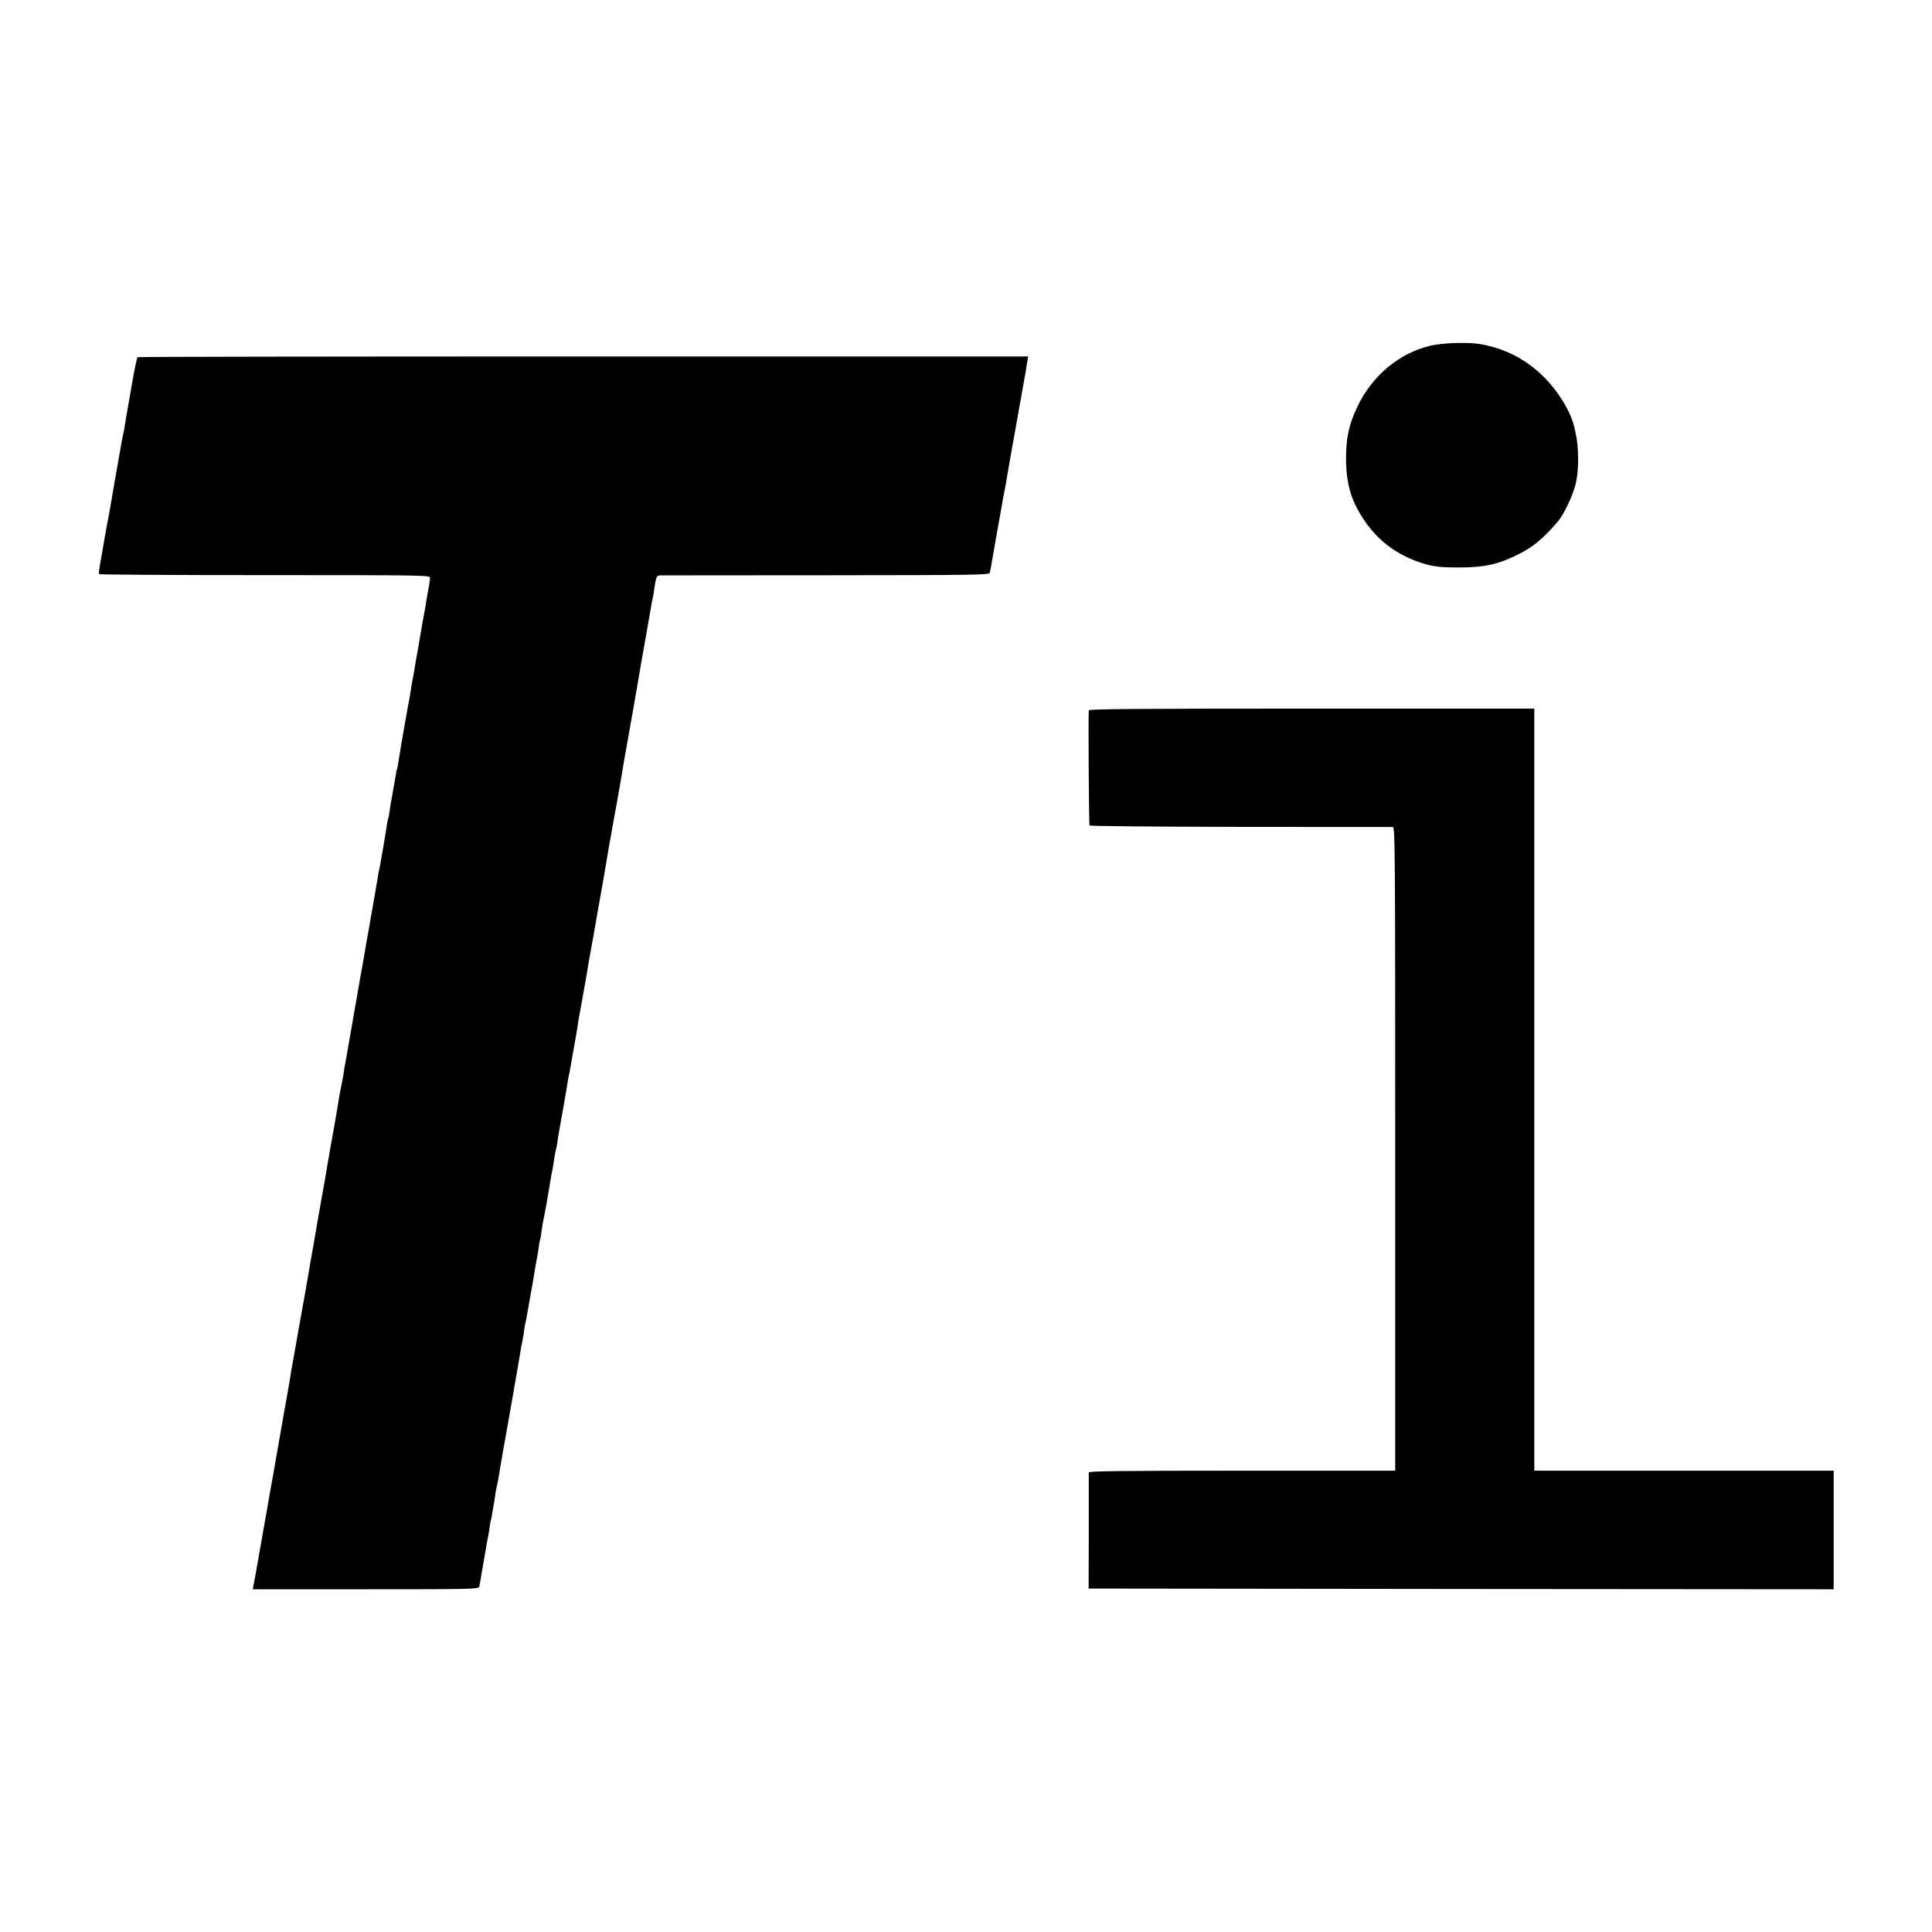
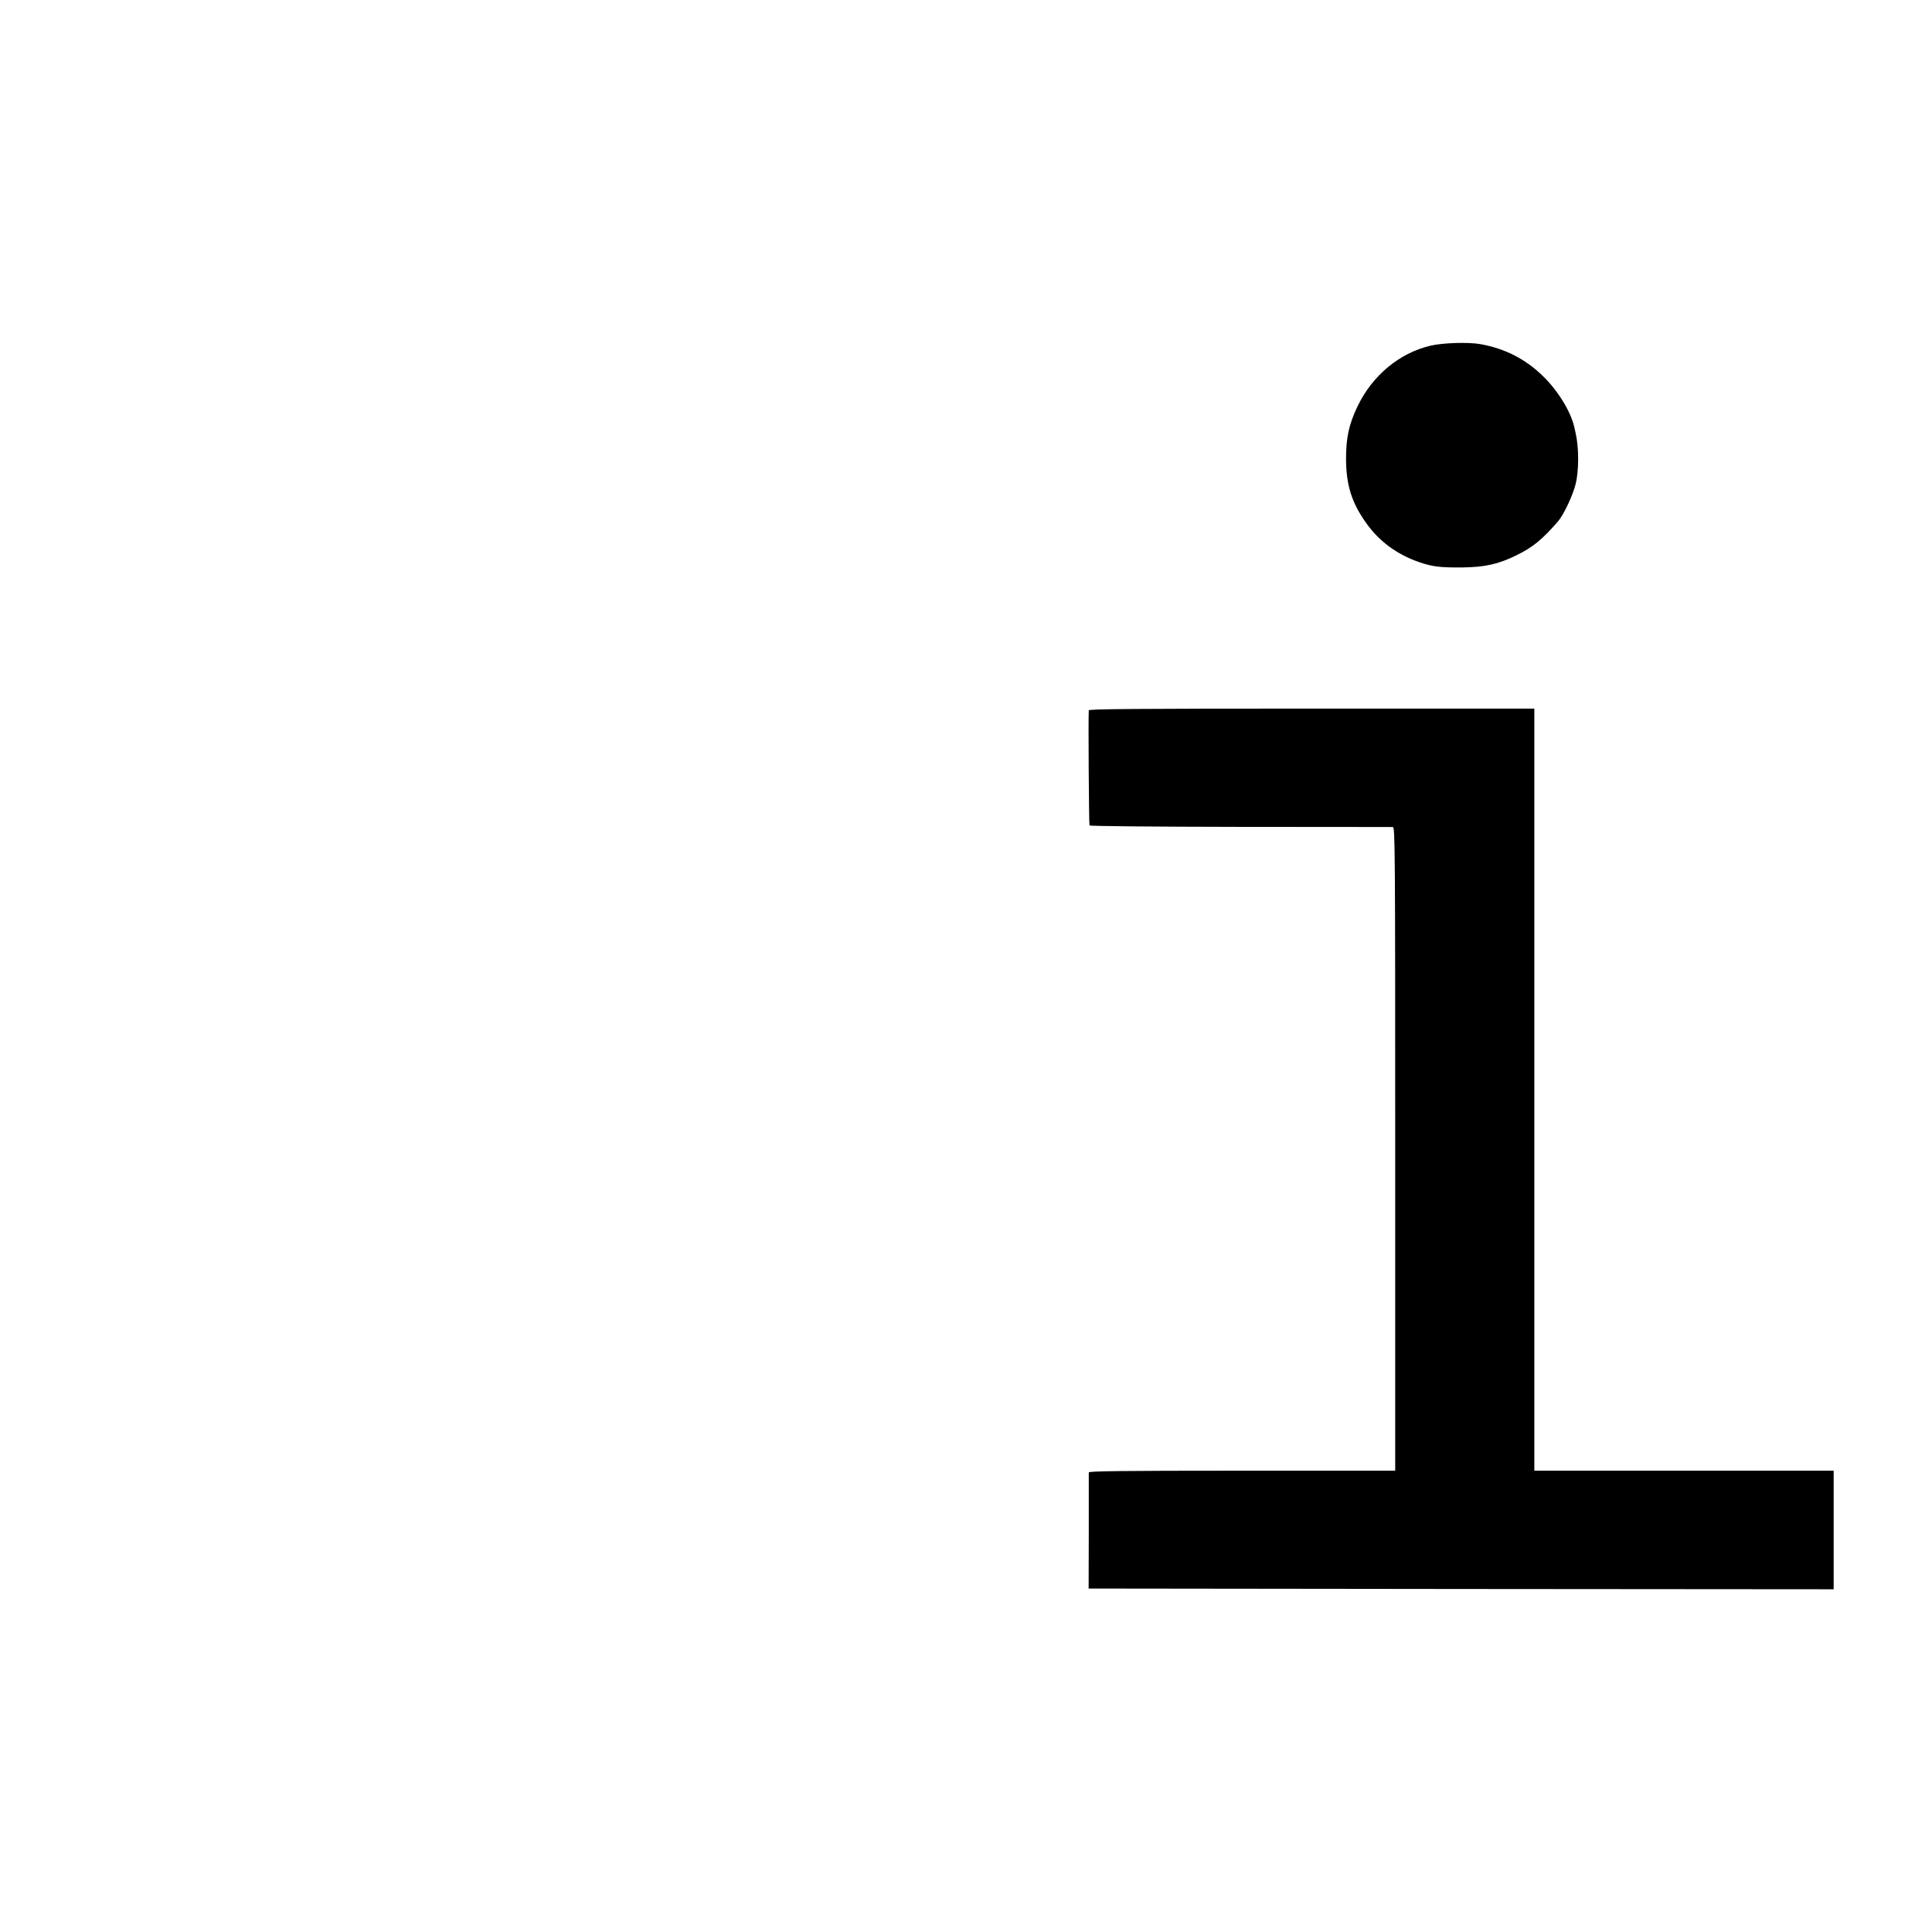
<svg xmlns="http://www.w3.org/2000/svg" version="1.0" width="1336pt" height="1336pt" viewBox="0 0 1336 1336" preserveAspectRatio="xMidYMid meet">
  <g transform="translate(0,1336) scale(0.1,-0.1)" fill="#000000" stroke="none">
    <path d="M9894 10970 c-216 -50 -405 -207 -507 -421 -60 -126 -79 -216 -79 -364 1 -179 39 -301 138 -440 91 -129 215 -220 370 -273 90 -31 143 -37 294 -36 159 2 250 22 378 85 111 54 180 111 286 234 38 43 102 179 121 255 24 94 24 256 0 358 -3 12 -7 30 -9 40 -24 105 -110 246 -212 347 -121 120 -264 194 -435 225 -82 15 -258 10 -345 -10z" />
-     <path d="M951 10890 c-4 -3 -19 -75 -34 -160 -35 -201 -37 -210 -42 -240 -3 -14 -7 -43 -11 -65 -3 -22 -7 -48 -10 -57 -3 -10 -16 -79 -29 -155 -13 -76 -33 -192 -45 -258 -11 -66 -22 -129 -24 -140 -2 -11 -11 -58 -20 -105 -8 -47 -18 -103 -22 -125 -3 -22 -12 -73 -20 -114 -7 -40 -12 -77 -9 -81 2 -4 519 -7 1147 -7 1115 0 1143 -1 1142 -19 -1 -19 -11 -80 -19 -118 -2 -12 -7 -37 -9 -56 -3 -19 -10 -60 -16 -90 -6 -30 -13 -71 -16 -90 -3 -19 -14 -82 -24 -140 -11 -58 -22 -123 -25 -145 -4 -22 -8 -47 -10 -55 -2 -8 -7 -33 -10 -55 -3 -23 -8 -52 -10 -65 -15 -74 -71 -395 -80 -460 -4 -24 -8 -47 -10 -50 -2 -3 -6 -23 -9 -45 -7 -42 -23 -132 -31 -175 -3 -14 -8 -45 -11 -70 -3 -25 -8 -48 -10 -51 -2 -4 -6 -24 -9 -45 -3 -22 -7 -50 -10 -64 -2 -13 -7 -40 -10 -60 -3 -20 -8 -47 -10 -60 -3 -14 -8 -41 -11 -60 -3 -19 -7 -42 -9 -50 -2 -8 -7 -31 -10 -50 -3 -19 -7 -46 -10 -60 -3 -14 -7 -41 -10 -60 -3 -19 -10 -57 -15 -85 -5 -27 -12 -66 -15 -85 -3 -19 -16 -96 -30 -170 -13 -74 -26 -151 -29 -170 -3 -19 -8 -46 -11 -60 -3 -14 -10 -52 -15 -85 -6 -33 -12 -72 -15 -87 -3 -16 -7 -40 -10 -55 -3 -16 -16 -93 -30 -173 -30 -171 -33 -191 -40 -227 -3 -16 -8 -44 -10 -63 -3 -19 -10 -55 -15 -80 -9 -40 -18 -95 -35 -200 -3 -19 -13 -73 -21 -120 -9 -47 -18 -96 -20 -110 -2 -14 -7 -41 -10 -60 -4 -19 -8 -42 -9 -50 -2 -17 -16 -96 -21 -125 -2 -11 -7 -33 -9 -50 -3 -16 -14 -79 -25 -140 -11 -60 -22 -126 -25 -145 -3 -19 -12 -71 -20 -115 -16 -87 -17 -95 -40 -230 -9 -49 -18 -101 -20 -115 -3 -14 -12 -63 -20 -110 -8 -47 -17 -96 -20 -110 -2 -14 -11 -63 -19 -110 -8 -47 -20 -110 -25 -140 -6 -30 -12 -68 -14 -85 -3 -16 -14 -82 -25 -145 -12 -63 -23 -128 -26 -145 -5 -29 -58 -333 -71 -405 -14 -76 -26 -146 -31 -175 -3 -16 -9 -55 -15 -85 -5 -30 -25 -143 -44 -250 -18 -107 -37 -210 -41 -227 l-6 -33 780 0 c735 0 781 1 786 18 2 9 12 60 20 112 23 134 26 152 31 180 12 60 15 78 21 120 3 25 8 47 9 50 2 3 6 24 9 46 4 22 8 51 11 64 3 13 7 42 10 65 3 22 8 47 10 55 2 8 7 30 10 48 11 66 15 89 30 177 9 50 27 153 41 230 13 77 26 151 29 165 5 26 42 241 51 295 2 17 7 41 9 55 3 14 8 36 10 50 3 14 8 43 10 65 3 22 8 47 10 55 2 8 7 31 10 50 3 19 13 73 21 120 9 47 17 94 19 105 4 31 24 147 30 175 3 14 8 45 11 70 3 25 8 48 10 51 1 3 6 28 9 55 4 27 8 56 10 64 5 16 44 233 51 285 3 17 9 53 15 80 5 28 11 64 13 82 3 18 7 40 10 50 3 10 8 36 11 58 3 23 7 52 10 65 11 56 55 308 60 345 4 22 8 47 10 55 2 8 7 31 10 50 3 19 15 86 26 148 11 62 22 125 24 140 1 16 10 66 19 112 18 98 20 114 42 235 8 50 17 101 19 115 2 14 7 39 10 55 10 52 34 188 40 225 3 19 10 58 15 85 9 46 41 233 55 315 8 49 17 102 21 125 3 11 11 58 19 105 9 47 22 121 30 165 18 99 22 124 35 200 5 33 12 71 14 85 21 118 66 371 70 395 3 17 8 46 11 65 4 19 13 71 20 115 7 44 29 170 49 280 19 110 38 216 41 235 3 19 8 42 10 50 2 8 6 33 9 55 12 84 17 95 39 96 12 0 529 1 1149 1 1027 1 1128 2 1132 17 3 9 10 43 15 76 12 70 19 108 26 150 20 109 35 195 40 223 9 54 14 83 30 162 2 14 7 41 10 60 4 29 51 290 70 395 3 17 8 45 11 64 3 18 8 43 10 55 2 11 8 47 14 78 6 32 12 70 15 85 3 16 8 44 11 63 2 19 7 46 10 60 l4 25 -3076 0 c-1692 0 -3079 -2 -3083 -5z" />
    <path d="M7529 8448 c-4 -64 1 -789 5 -796 3 -5 447 -9 1043 -10 571 0 1045 -1 1055 -1 15 -1 16 -164 16 -2226 l0 -2225 -1059 0 c-840 0 -1059 -3 -1060 -12 0 -7 0 -191 0 -408 l-1 -395 2576 -3 2576 -2 0 410 0 410 -1035 0 -1035 0 0 2635 0 2635 -1540 0 c-1225 0 -1540 -3 -1541 -12z" />
  </g>
</svg>